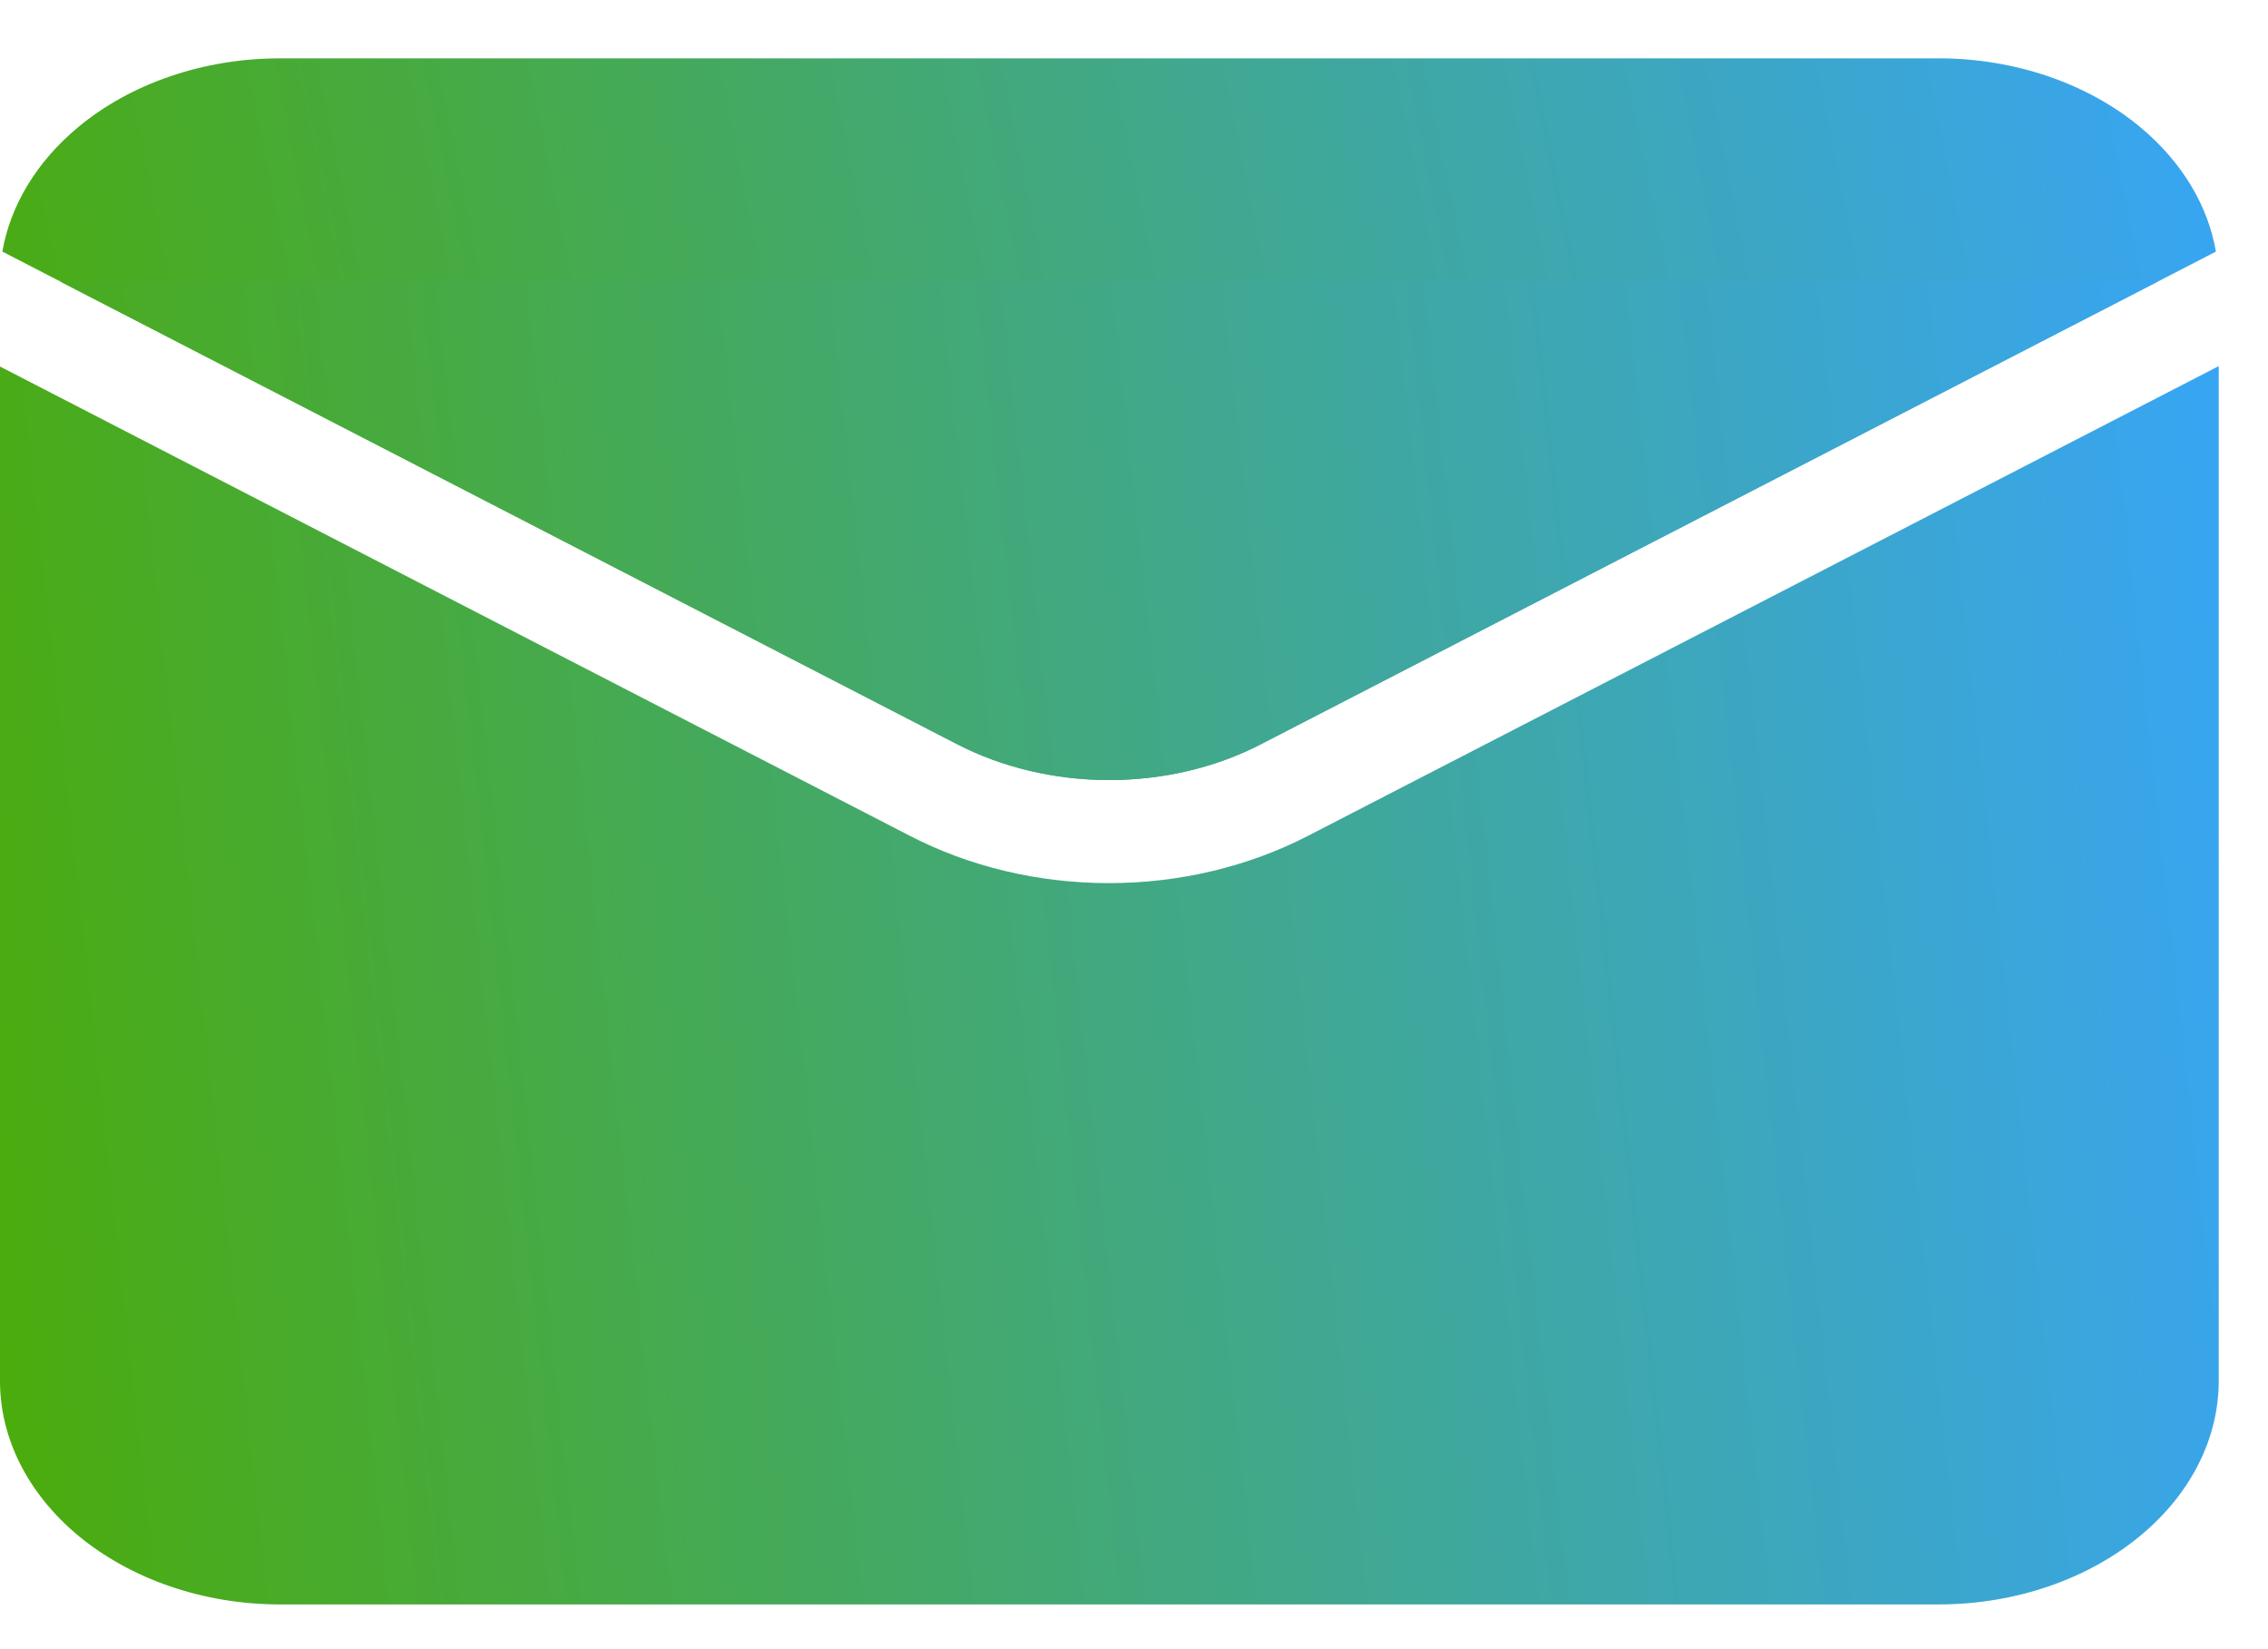
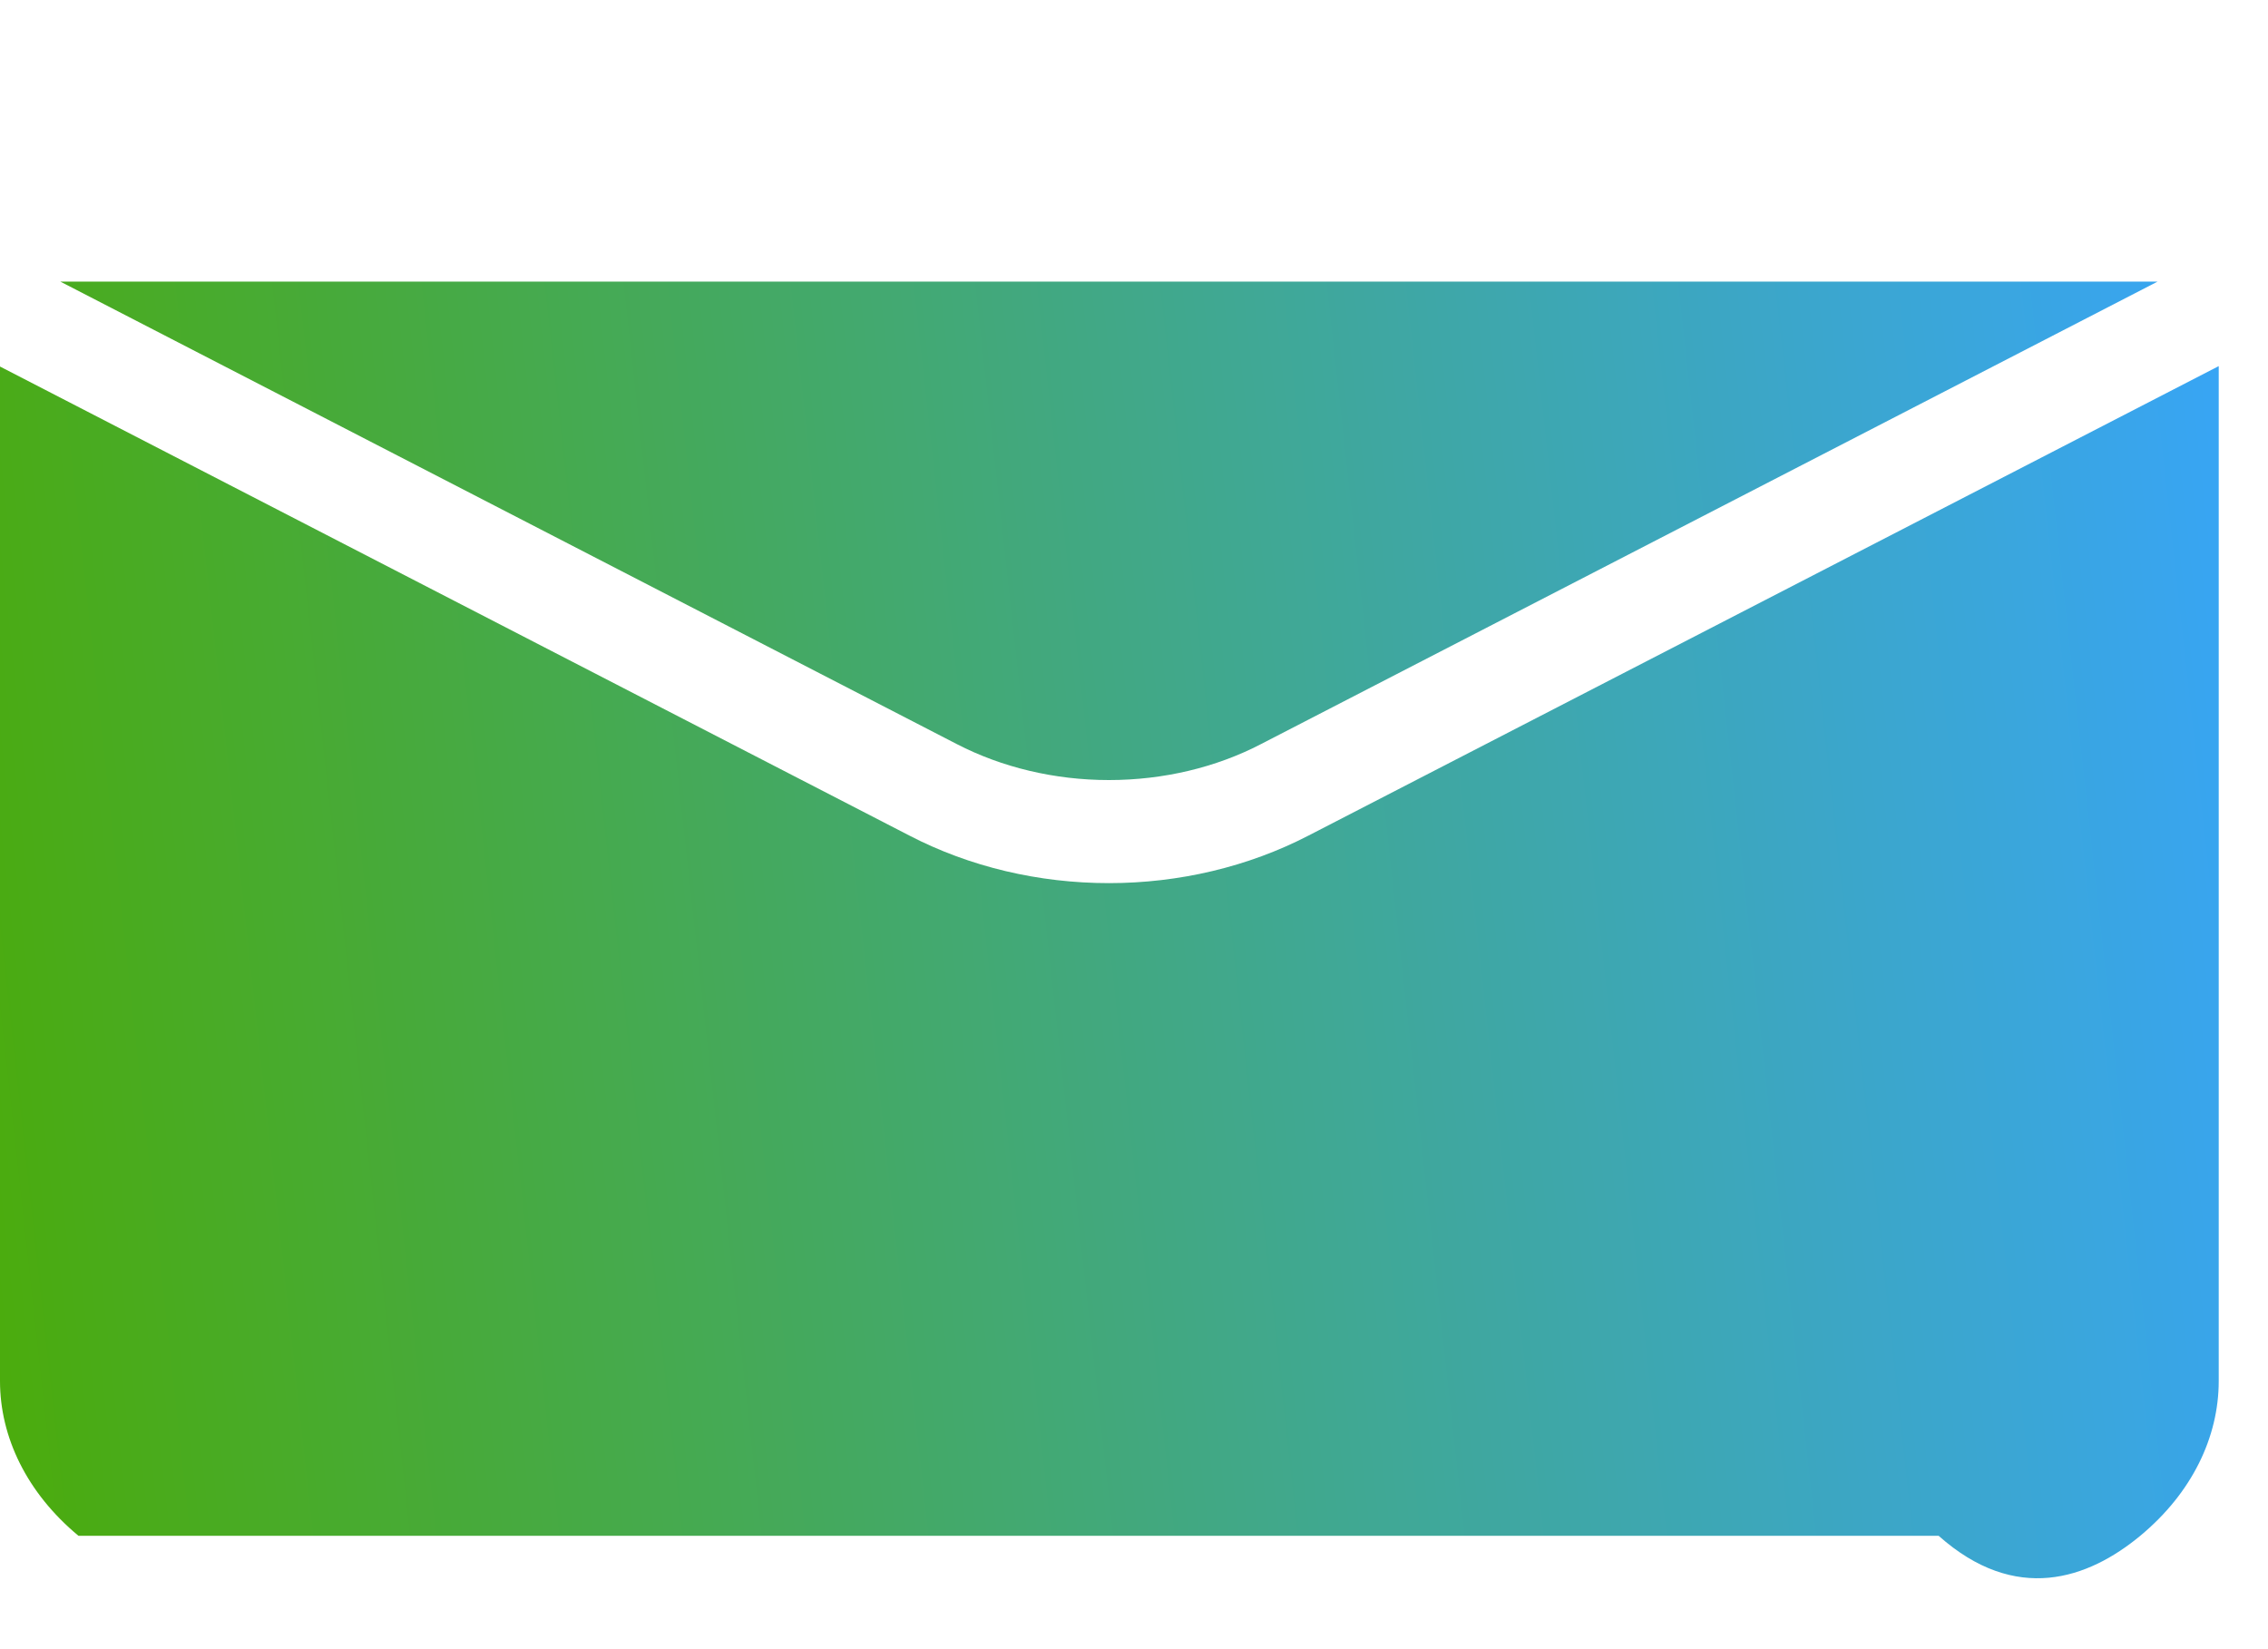
<svg xmlns="http://www.w3.org/2000/svg" width="22" height="16" viewBox="0 0 22 16" fill="none">
-   <path fill-rule="evenodd" clip-rule="evenodd" d="M0.76 1.232C1.265 0.813 1.968 0.566 2.716 0.566H18.803C19.551 0.566 20.254 0.813 20.759 1.232C21.171 1.574 21.419 2.001 21.495 2.441L12.235 7.219C11.798 7.446 11.286 7.568 10.759 7.568C10.233 7.568 9.72 7.445 9.283 7.219L0.023 2.441C0.099 2.001 0.348 1.574 0.76 1.232Z" fill="url(#paint0_linear_901_4648)" />
-   <path fill-rule="evenodd" clip-rule="evenodd" d="M0 3.556V13.399C0 13.941 0.259 14.483 0.761 14.9C1.267 15.319 1.97 15.566 2.717 15.566H18.805C19.553 15.566 20.255 15.319 20.761 14.9C21.264 14.483 21.522 13.941 21.522 13.399V3.552L12.692 8.107C12.107 8.41 11.436 8.568 10.757 8.568C10.078 8.568 9.408 8.411 8.822 8.107L0 3.556ZM0.585 2.732H20.929L12.232 7.219C11.796 7.446 11.284 7.568 10.757 7.568C10.23 7.568 9.718 7.445 9.281 7.219L0.585 2.732Z" fill="url(#paint1_linear_901_4648)" />
+   <path fill-rule="evenodd" clip-rule="evenodd" d="M0 3.556V13.399C0 13.941 0.259 14.483 0.761 14.9H18.805C19.553 15.566 20.255 15.319 20.761 14.9C21.264 14.483 21.522 13.941 21.522 13.399V3.552L12.692 8.107C12.107 8.41 11.436 8.568 10.757 8.568C10.078 8.568 9.408 8.411 8.822 8.107L0 3.556ZM0.585 2.732H20.929L12.232 7.219C11.796 7.446 11.284 7.568 10.757 7.568C10.23 7.568 9.718 7.445 9.281 7.219L0.585 2.732Z" fill="url(#paint1_linear_901_4648)" />
  <defs>
    <linearGradient id="paint0_linear_901_4648" x1="-0.512" y1="10.213" x2="22.386" y2="5.601" gradientUnits="userSpaceOnUse">
      <stop stop-color="#4CAC00" />
      <stop offset="1" stop-color="#38A5F4" />
    </linearGradient>
    <linearGradient id="paint1_linear_901_4648" x1="-0.537" y1="20.414" x2="23.059" y2="17.815" gradientUnits="userSpaceOnUse">
      <stop stop-color="#4CAC00" />
      <stop offset="1" stop-color="#38A5F4" />
    </linearGradient>
  </defs>
</svg>